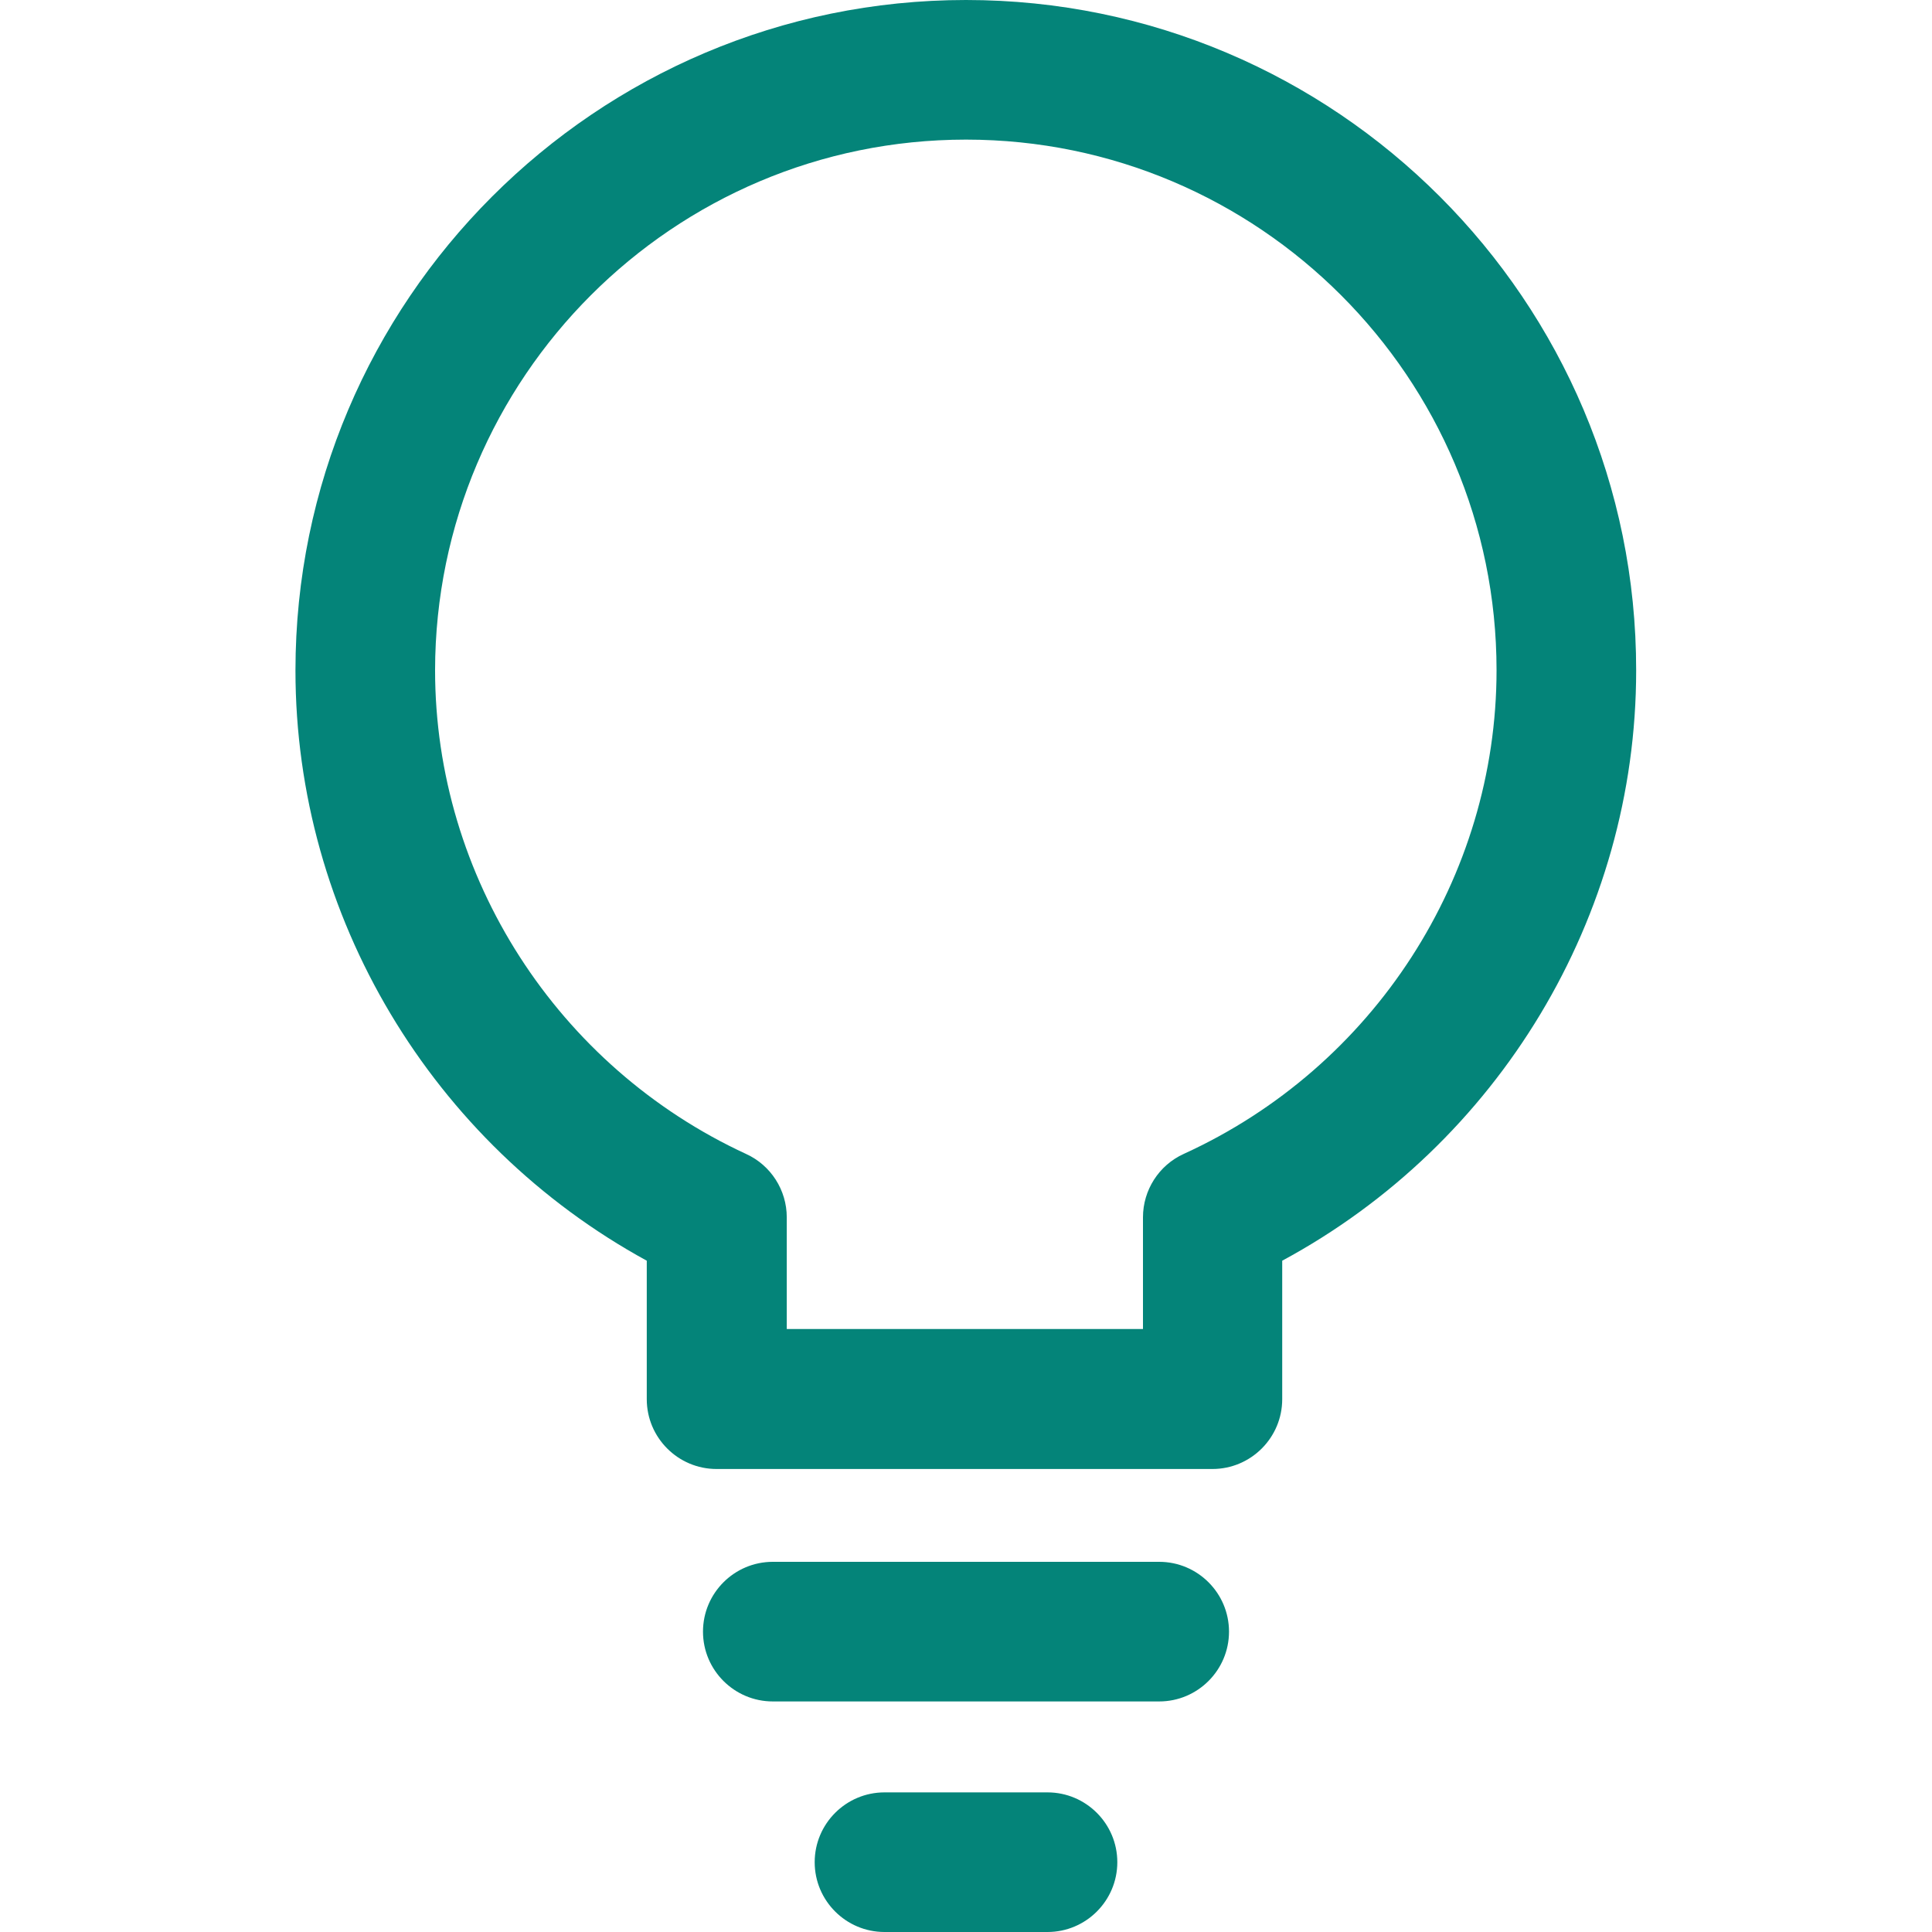
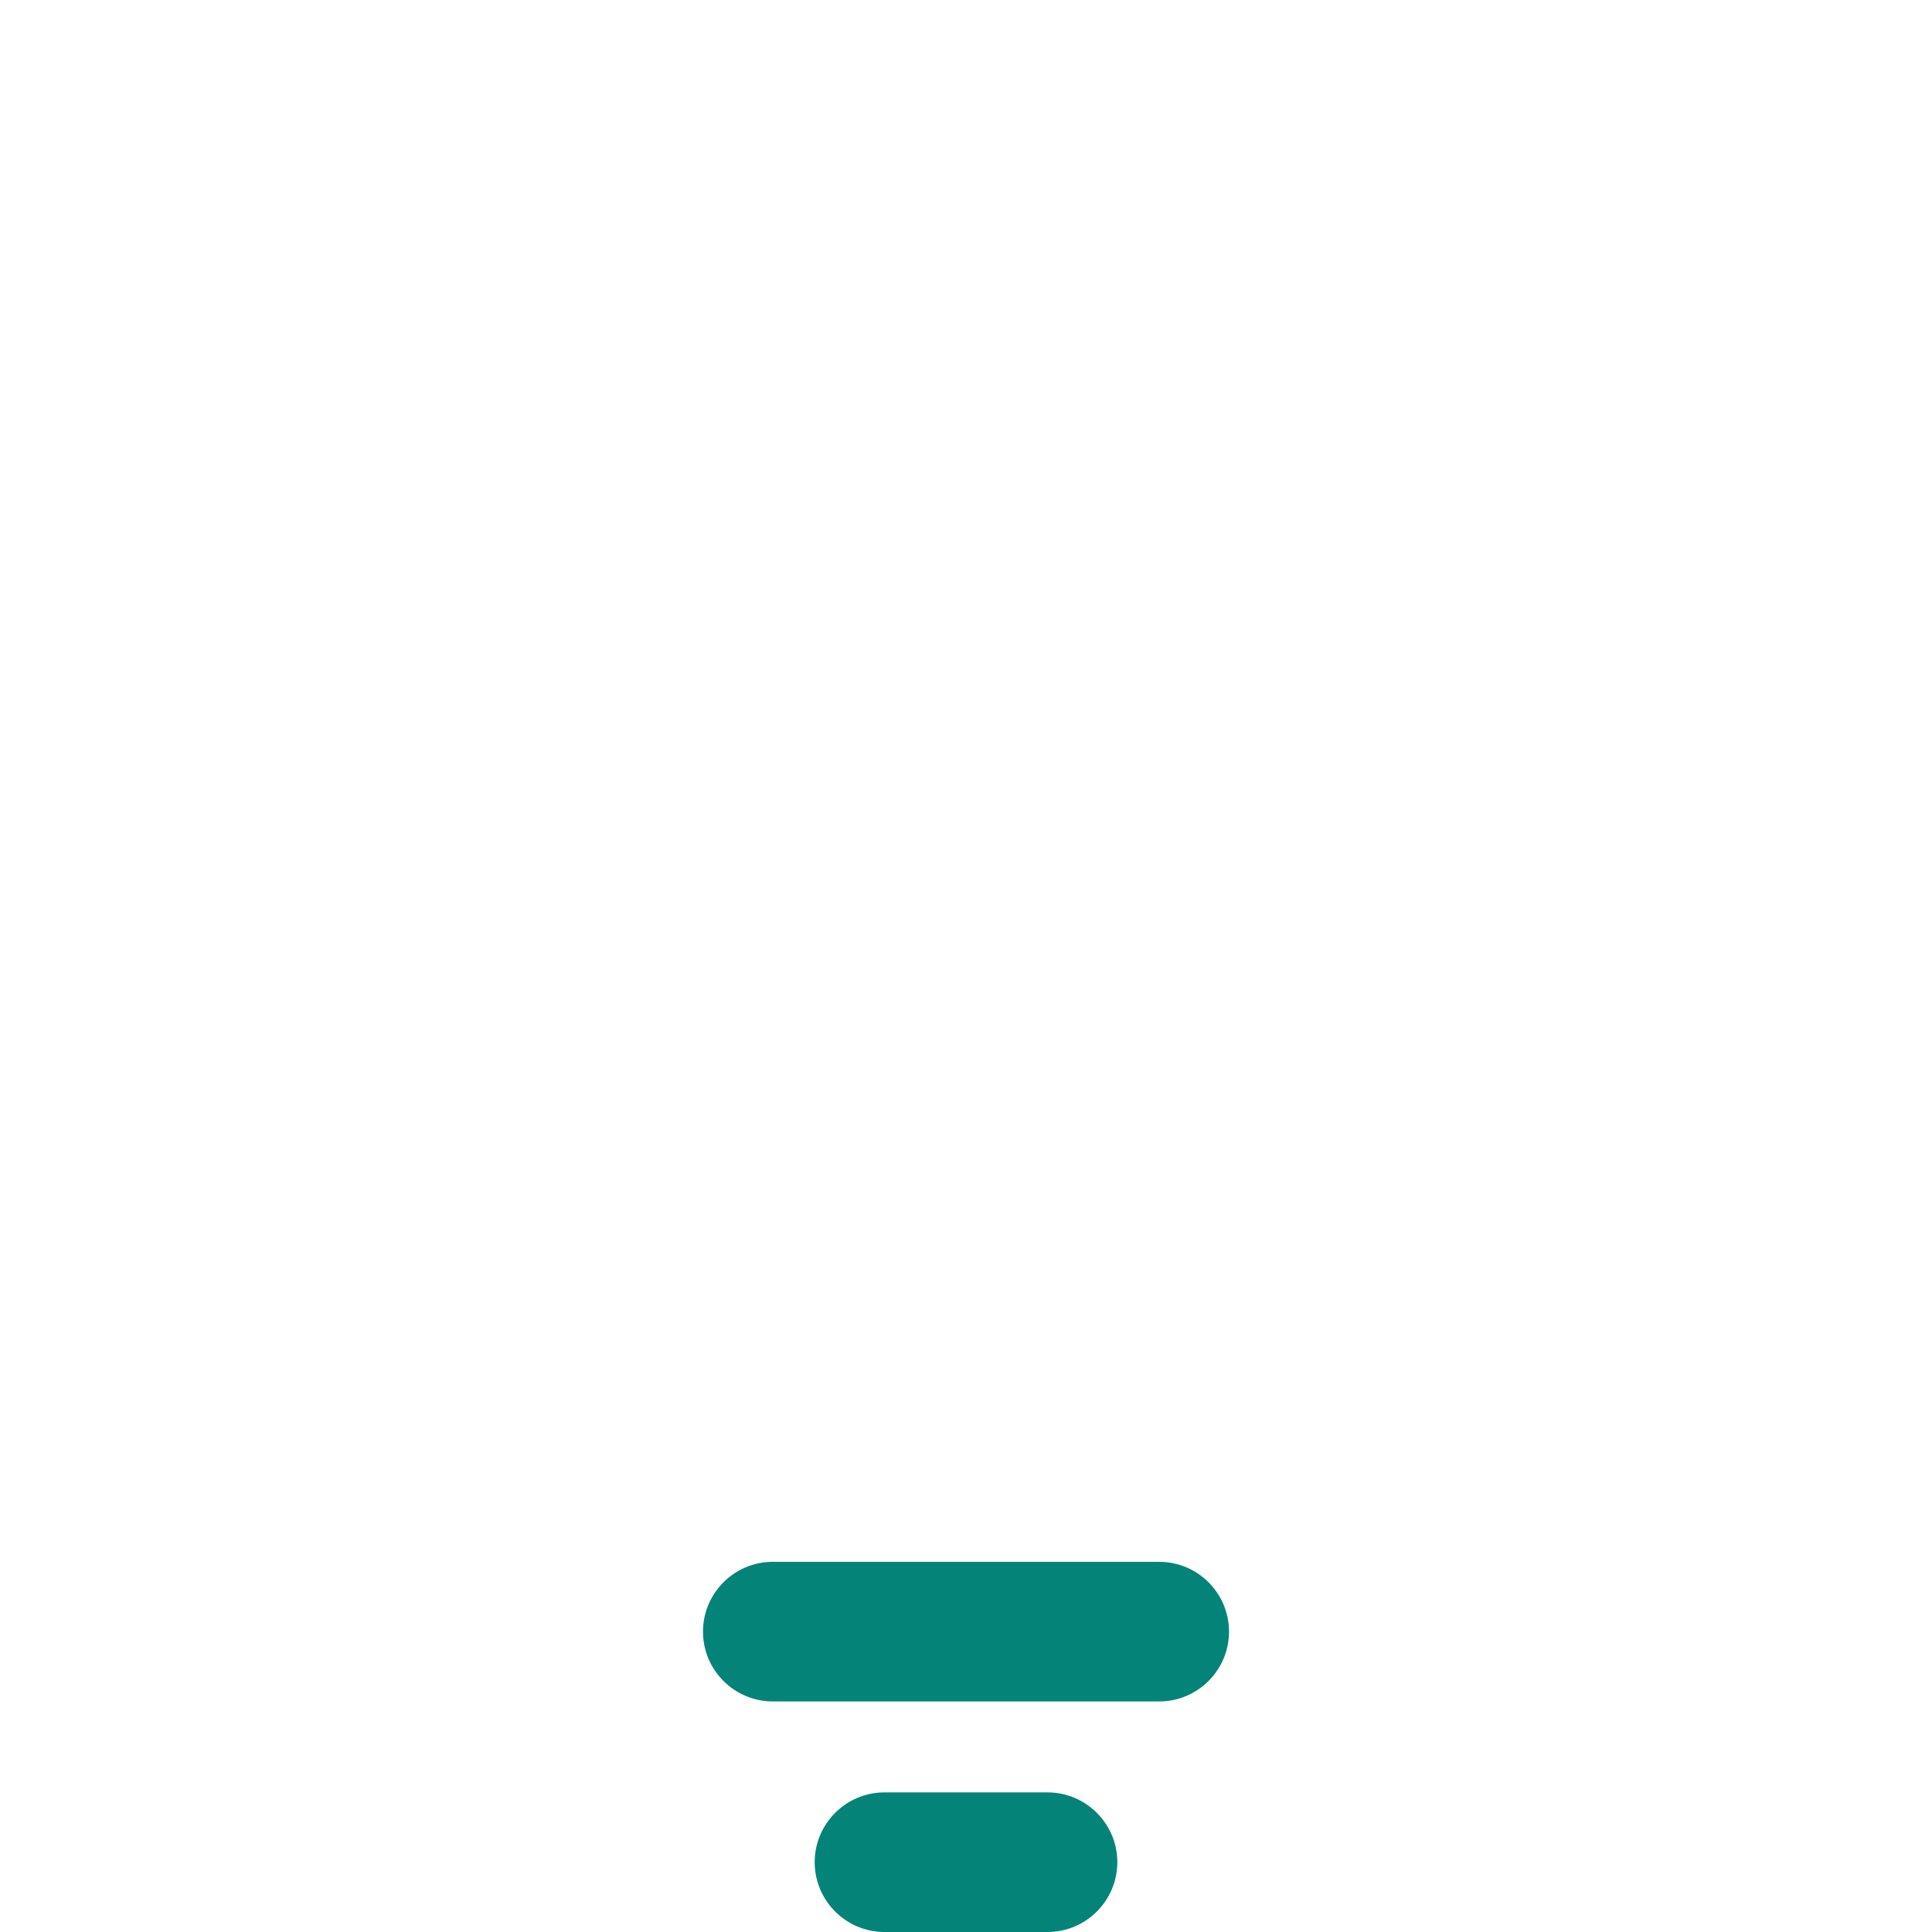
<svg xmlns="http://www.w3.org/2000/svg" version="1.1" id="Capa_1" x="0px" y="0px" width="512px" height="512px" viewBox="0 0 512 512" style="enable-background:new 0 0 512 512;" xml:space="preserve">
  <style type="text/css">
	.st0{fill:#048479;}
</style>
  <g>
    <g>
-       <path class="st0" d="M256,0C158,0,78.3,79.7,78.3,177.7c0,65.2,36.2,125.3,93.1,156.4v36.7c0,10.2,8.3,18.5,18.5,18.5h131.4    c10.2,0,18.5-8.3,18.5-18.5v-36.7c57.3-30.9,93.8-91.1,93.8-156.4C433.7,79.7,354,0,256,0z M313.7,305.8    c-6.6,3-10.8,9.6-10.8,16.8v29.6h-94.4v-29.6c0-7.2-4.2-13.8-10.8-16.8c-50-23.1-82.4-73.4-82.4-128.2    C115.4,100.1,178.4,37,256,37s140.6,63.1,140.6,140.6C396.6,232.5,364.1,282.8,313.7,305.8z" />
-     </g>
+       </g>
  </g>
  <g>
    <g>
      <path class="st0" d="M307.2,413.9H204.8c-10.2,0-18.5,8.3-18.5,18.5s8.3,18.5,18.5,18.5h102.4c10.2,0,18.5-8.3,18.5-18.5    C325.7,422.2,317.4,413.9,307.2,413.9z" />
    </g>
  </g>
  <g>
    <g>
      <path class="st0" d="M277.6,475h-43.2c-10.2,0-18.5,8.3-18.5,18.5s8.3,18.5,18.5,18.5h43.2c10.2,0,18.5-8.3,18.5-18.5    C296.1,483.3,287.8,475,277.6,475z" />
    </g>
  </g>
</svg>